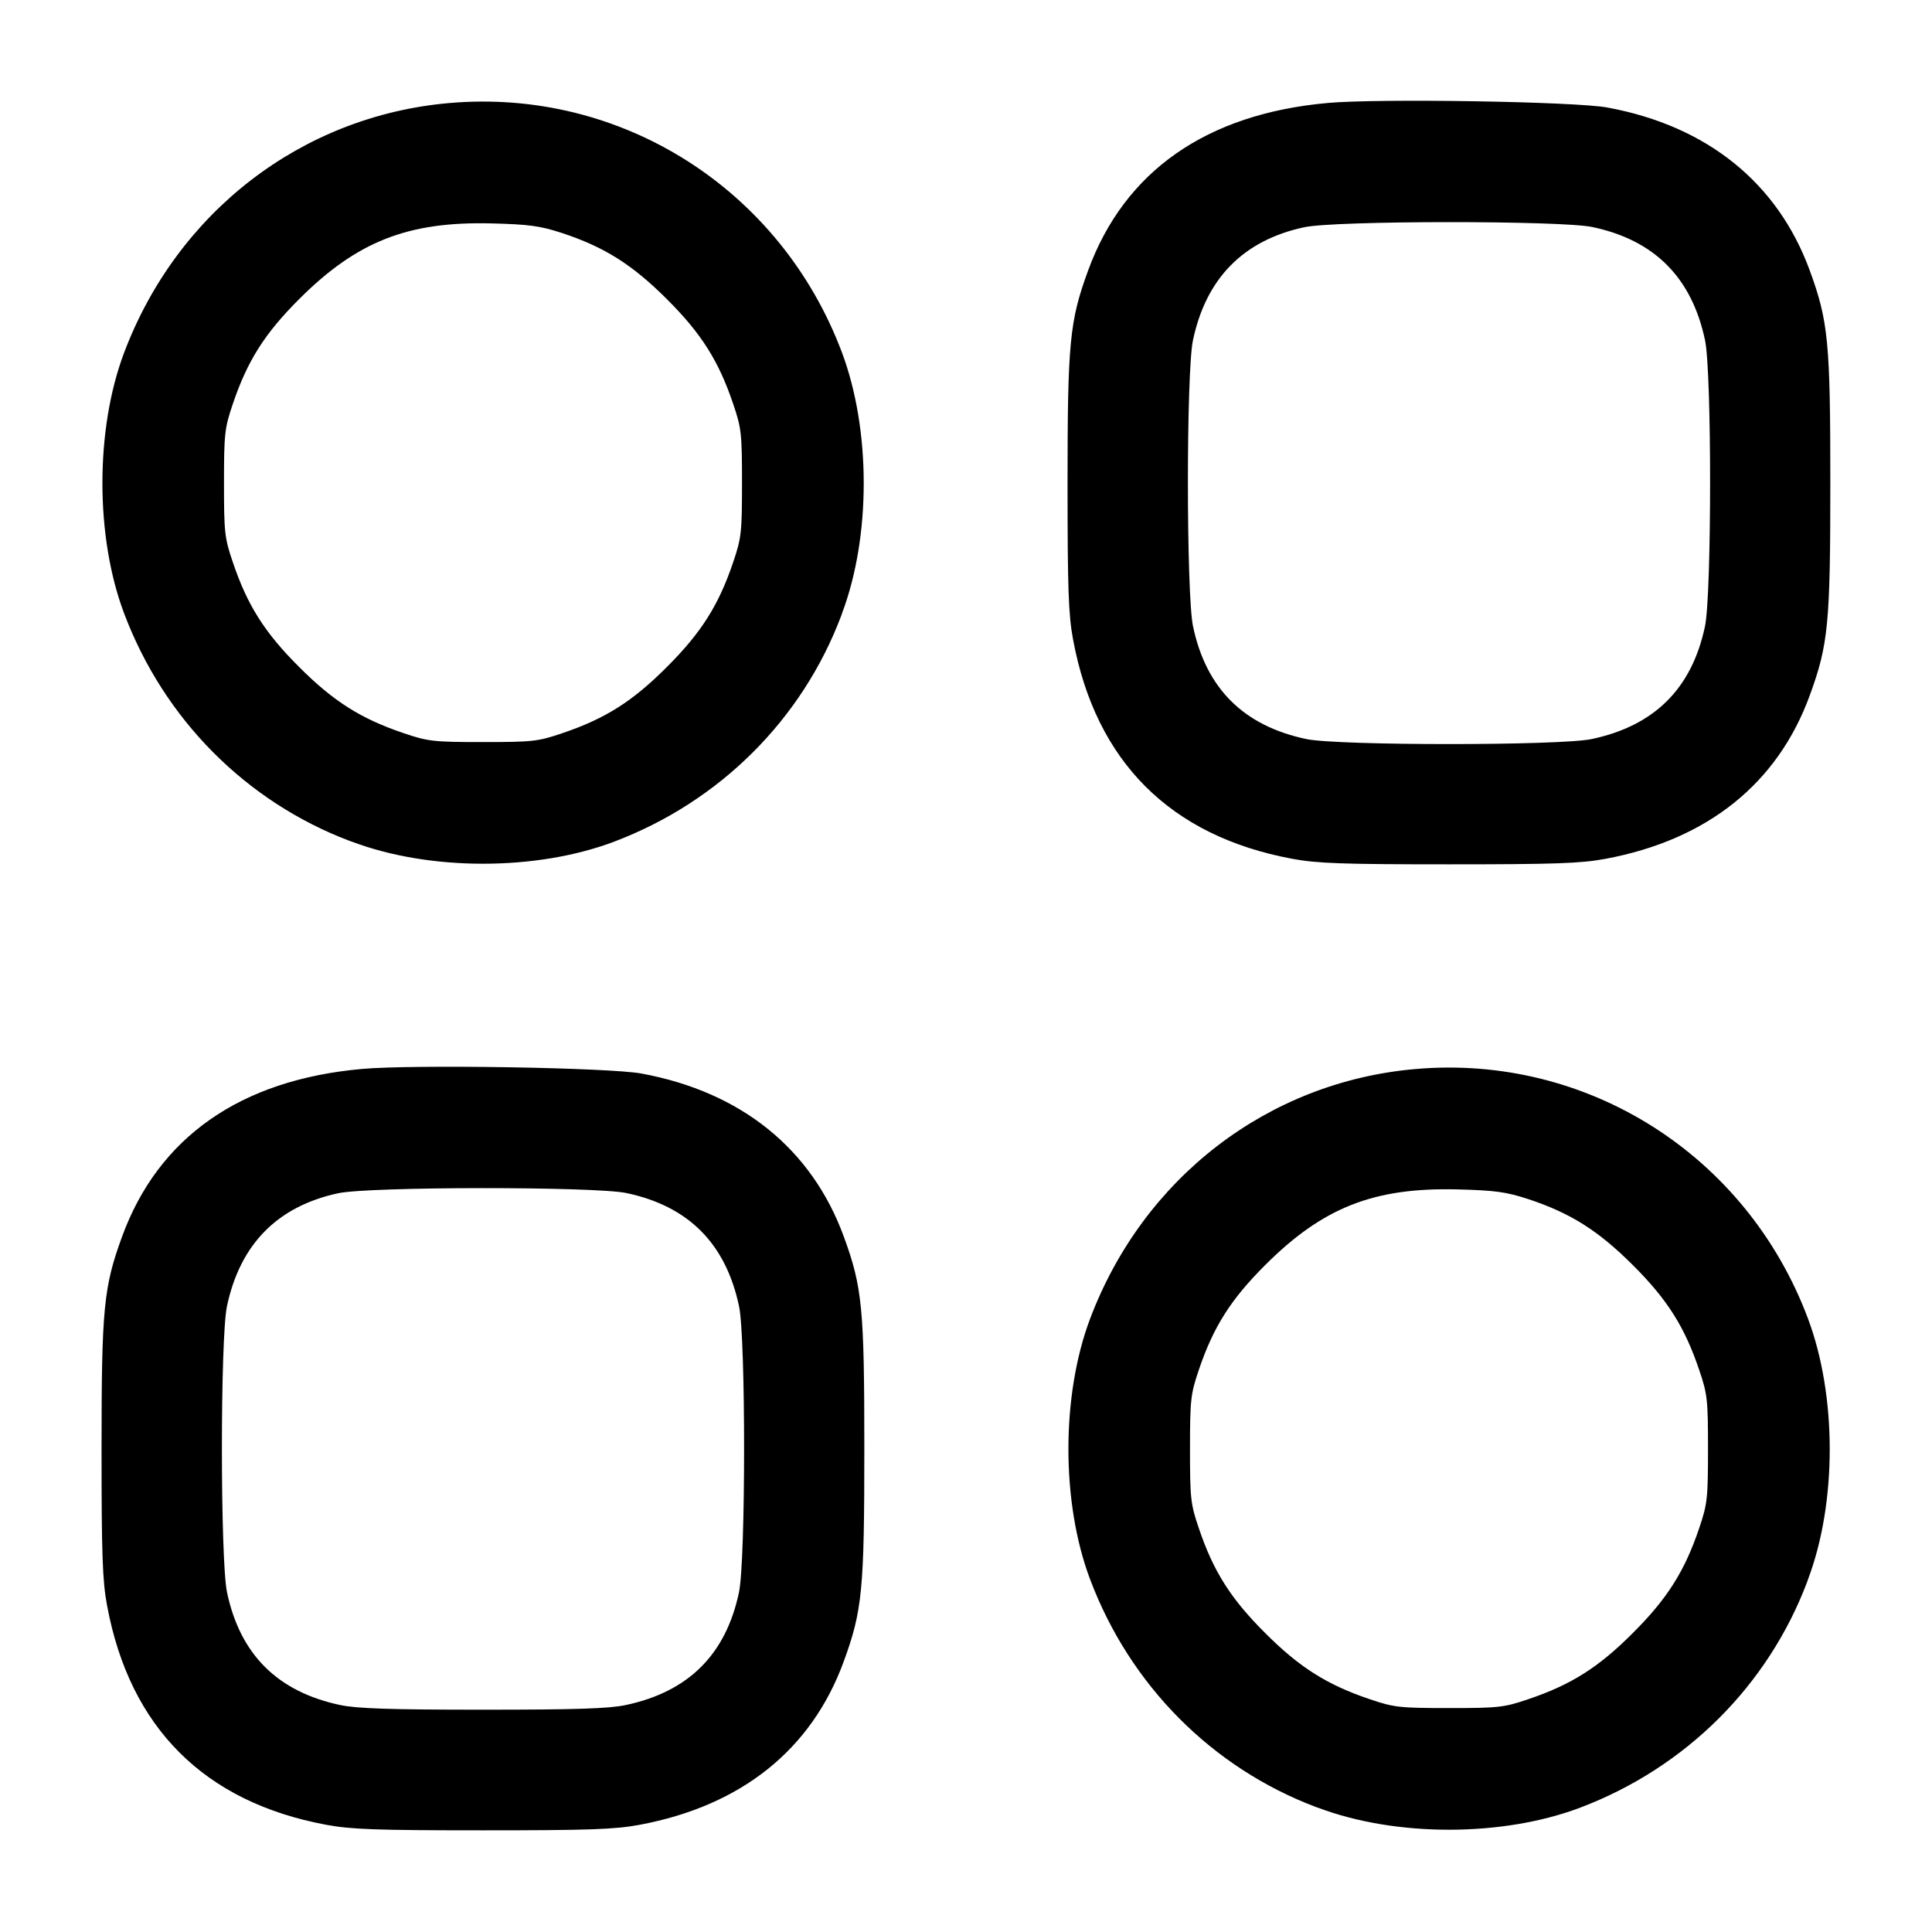
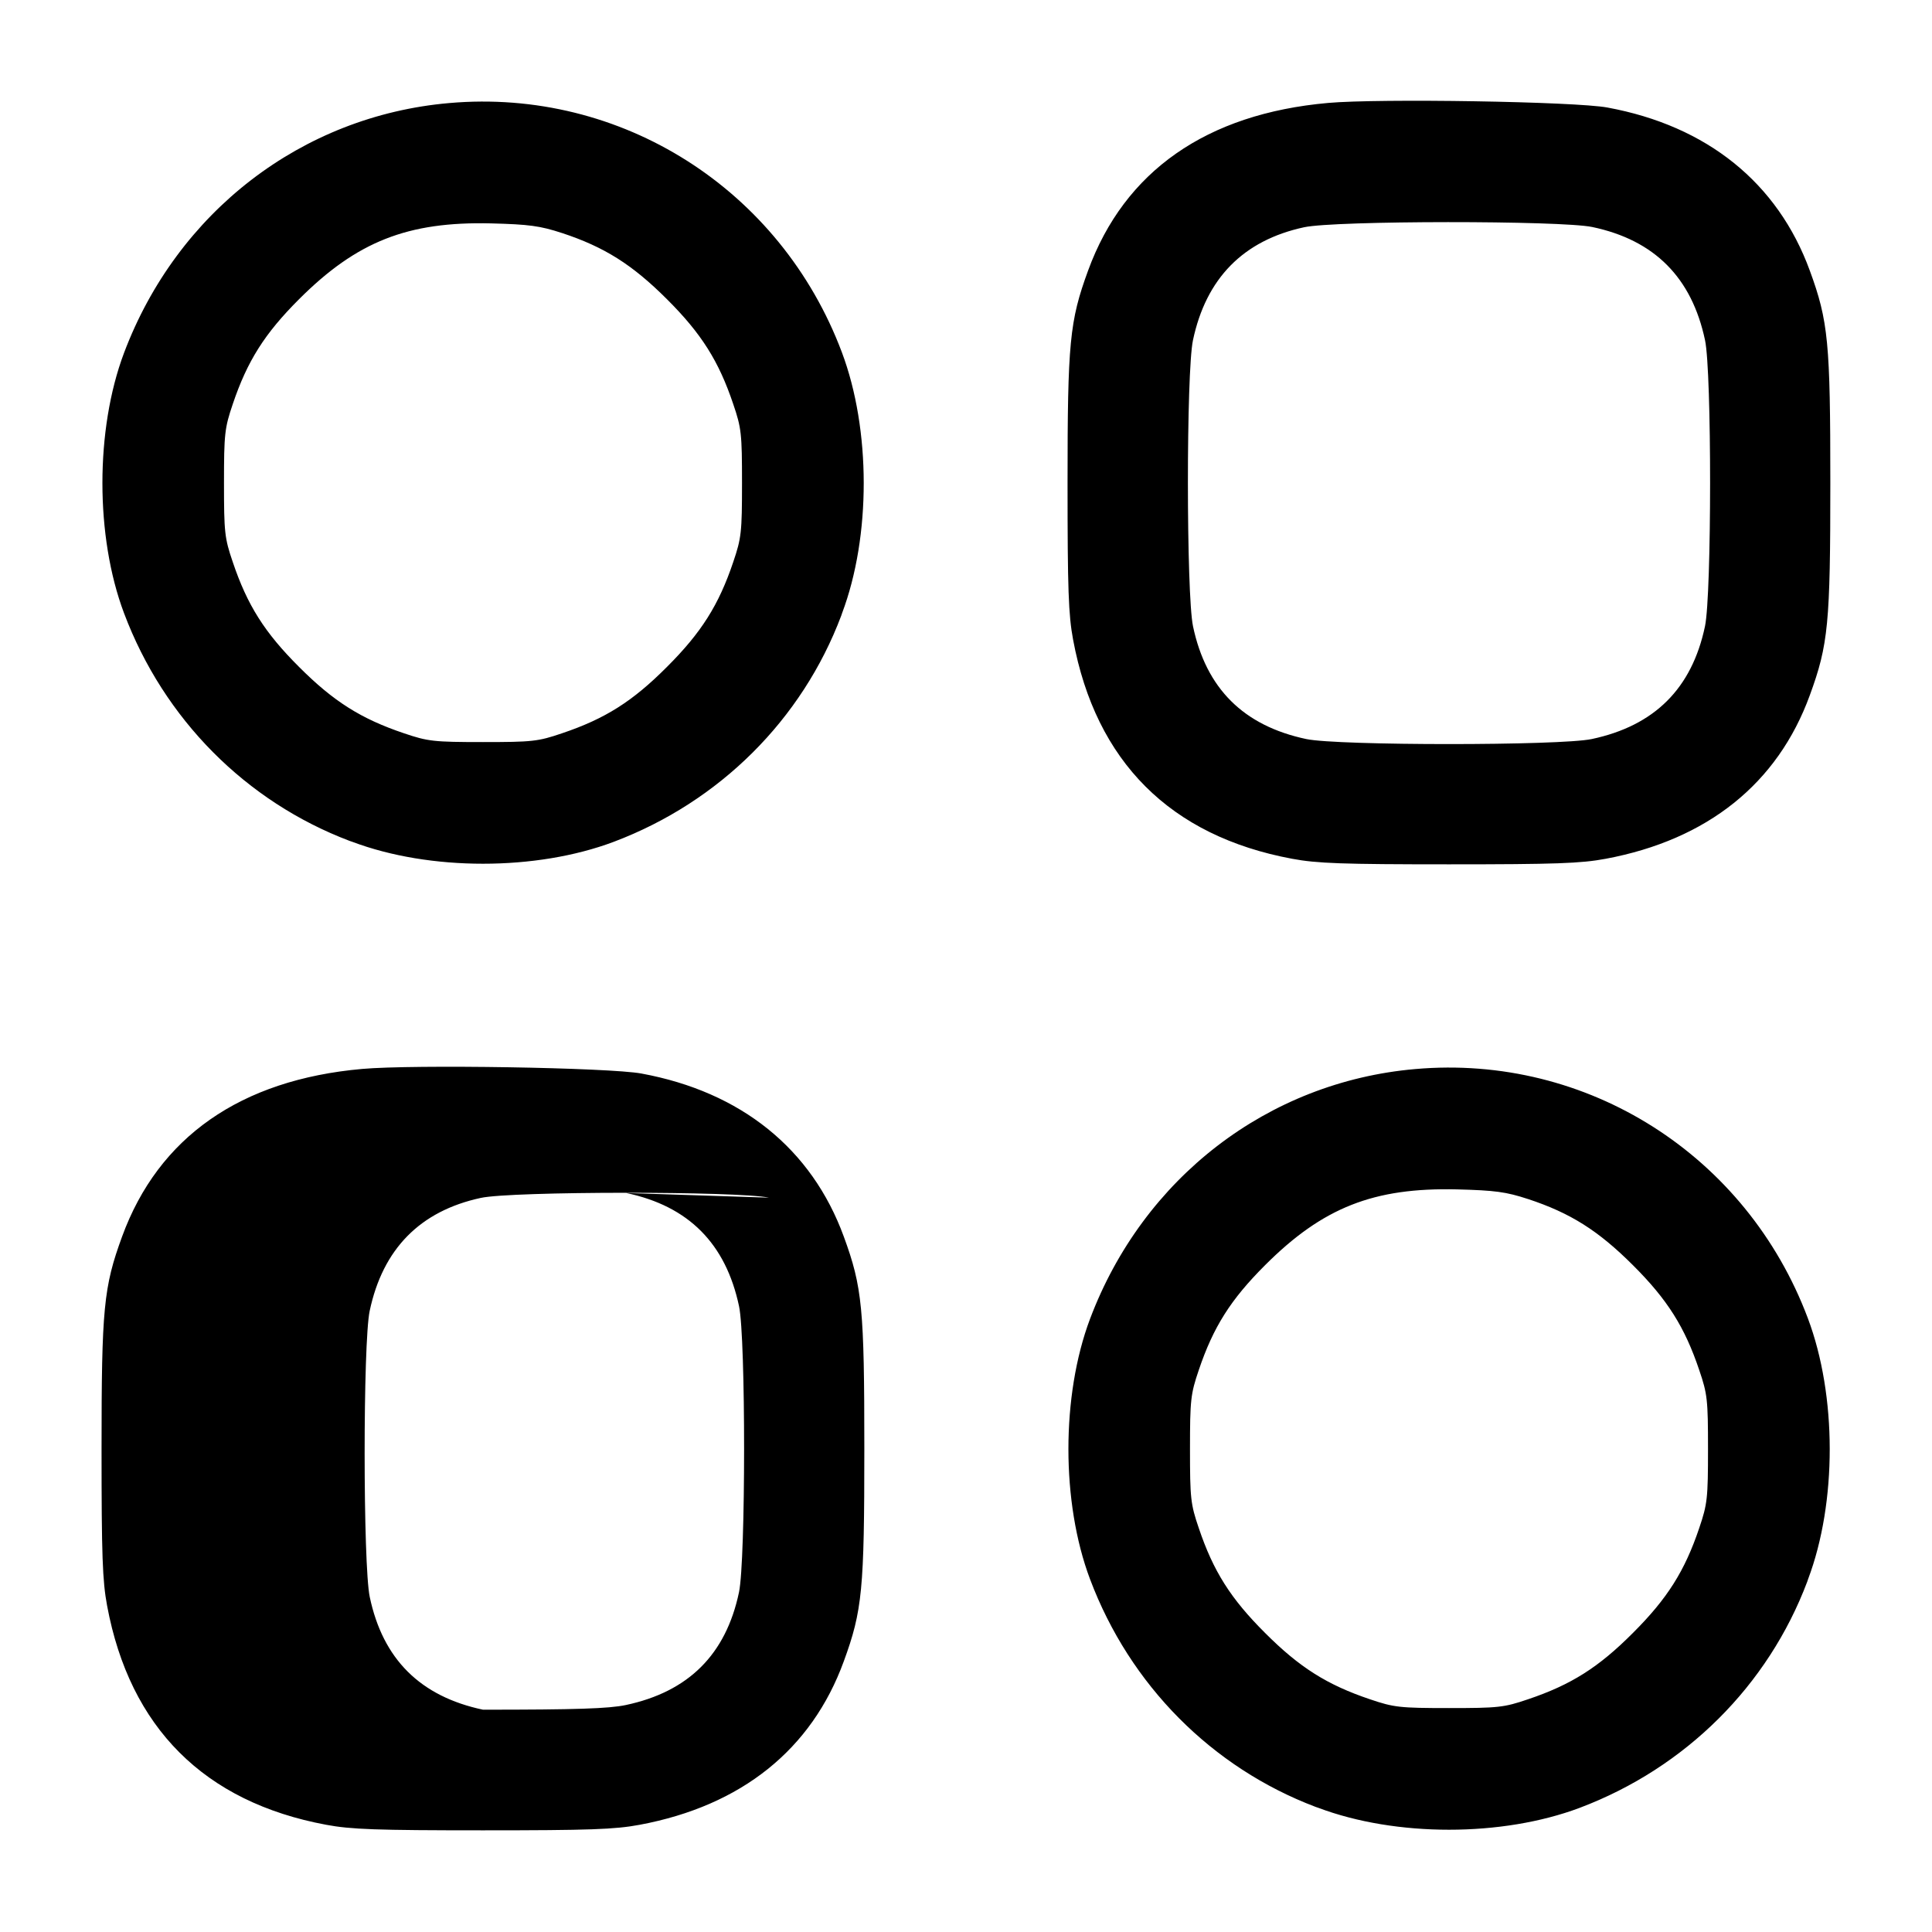
<svg xmlns="http://www.w3.org/2000/svg" version="1.1" width="32" height="32" viewBox="0 0 32 32">
  <title>category-2</title>
-   <path d="M7.439 1.707c-2.439 0.213-4.505 1.803-5.385 4.139-0.477 1.268-0.477 3.041 0 4.309 0.661 1.759 2.023 3.124 3.737 3.773l0.044 0.015c1.285 0.484 3.045 0.484 4.331 0 1.758-0.664 3.12-2.029 3.767-3.744l0.015-0.044c0.479-1.273 0.477-3.040-0.004-4.32-1.016-2.704-3.655-4.379-6.504-4.128zM21.997 1.705c-2.013 0.179-3.373 1.129-3.975 2.777-0.307 0.839-0.34 1.191-0.34 3.517 0 1.765 0.015 2.187 0.092 2.597 0.376 2.019 1.609 3.252 3.628 3.628 0.411 0.077 0.832 0.092 2.597 0.092s2.187-0.015 2.597-0.092c1.684-0.315 2.847-1.245 3.38-2.708 0.307-0.839 0.34-1.191 0.34-3.517s-0.033-2.679-0.34-3.517c-0.531-1.453-1.7-2.397-3.352-2.701-0.532-0.099-3.779-0.152-4.628-0.076zM9.307 3.859c0.704 0.232 1.165 0.523 1.739 1.096 0.571 0.569 0.859 1.025 1.099 1.739 0.135 0.395 0.145 0.492 0.145 1.307s-0.011 0.912-0.145 1.307c-0.24 0.713-0.528 1.169-1.099 1.739-0.569 0.571-1.025 0.859-1.739 1.099-0.395 0.135-0.492 0.145-1.307 0.145s-0.912-0.011-1.307-0.145c-0.713-0.24-1.169-0.528-1.739-1.099-0.571-0.569-0.859-1.025-1.099-1.739-0.135-0.395-0.145-0.492-0.145-1.307s0.011-0.912 0.145-1.307c0.24-0.713 0.528-1.169 1.099-1.739 0.956-0.956 1.8-1.288 3.179-1.255 0.629 0.016 0.813 0.041 1.173 0.159zM26.373 3.76c1.031 0.217 1.648 0.837 1.868 1.876 0.112 0.529 0.111 4.203-0.001 4.737-0.217 1.031-0.837 1.648-1.876 1.868-0.524 0.111-4.204 0.111-4.728 0-1.039-0.22-1.659-0.837-1.876-1.868-0.112-0.535-0.113-4.208-0.001-4.737 0.217-1.027 0.835-1.655 1.841-1.872 0.513-0.112 4.249-0.113 4.773-0.004zM5.997 17.705c-2.013 0.179-3.373 1.129-3.975 2.777-0.307 0.839-0.34 1.191-0.34 3.517 0 1.765 0.015 2.187 0.092 2.597 0.376 2.019 1.609 3.252 3.628 3.628 0.411 0.077 0.832 0.092 2.597 0.092s2.187-0.015 2.597-0.092c1.684-0.315 2.847-1.245 3.38-2.708 0.307-0.839 0.34-1.191 0.34-3.517s-0.033-2.679-0.34-3.517c-0.531-1.453-1.7-2.397-3.352-2.701-0.532-0.099-3.779-0.152-4.628-0.076zM23.439 17.707c-2.439 0.213-4.505 1.803-5.385 4.139-0.477 1.268-0.477 3.041 0 4.309 0.661 1.759 2.023 3.124 3.737 3.773l0.044 0.015c1.285 0.484 3.045 0.484 4.331 0 1.758-0.664 3.12-2.029 3.767-3.744l0.015-0.044c0.479-1.273 0.477-3.040-0.004-4.32-1.016-2.704-3.655-4.379-6.504-4.128zM10.373 19.76c1.031 0.217 1.648 0.837 1.868 1.876 0.112 0.529 0.111 4.203-0.001 4.737-0.217 1.031-0.837 1.648-1.876 1.868-0.28 0.059-0.821 0.077-2.364 0.077s-2.084-0.019-2.364-0.077c-1.039-0.22-1.659-0.837-1.876-1.868-0.112-0.535-0.113-4.208-0.001-4.737 0.217-1.027 0.835-1.655 1.841-1.872 0.513-0.112 4.249-0.113 4.773-0.004zM25.307 19.859c0.704 0.232 1.165 0.523 1.739 1.096 0.571 0.569 0.859 1.025 1.099 1.739 0.135 0.395 0.145 0.492 0.145 1.307s-0.011 0.912-0.145 1.307c-0.24 0.713-0.528 1.169-1.099 1.739-0.569 0.571-1.025 0.859-1.739 1.099-0.395 0.135-0.492 0.145-1.307 0.145s-0.912-0.011-1.307-0.145c-0.713-0.24-1.169-0.528-1.739-1.099-0.571-0.569-0.859-1.025-1.099-1.739-0.135-0.395-0.145-0.492-0.145-1.307s0.011-0.912 0.145-1.307c0.24-0.713 0.528-1.169 1.099-1.739 0.956-0.956 1.8-1.288 3.179-1.255 0.629 0.016 0.813 0.041 1.173 0.159z" />
+   <path d="M7.439 1.707c-2.439 0.213-4.505 1.803-5.385 4.139-0.477 1.268-0.477 3.041 0 4.309 0.661 1.759 2.023 3.124 3.737 3.773l0.044 0.015c1.285 0.484 3.045 0.484 4.331 0 1.758-0.664 3.12-2.029 3.767-3.744l0.015-0.044c0.479-1.273 0.477-3.040-0.004-4.32-1.016-2.704-3.655-4.379-6.504-4.128zM21.997 1.705c-2.013 0.179-3.373 1.129-3.975 2.777-0.307 0.839-0.34 1.191-0.34 3.517 0 1.765 0.015 2.187 0.092 2.597 0.376 2.019 1.609 3.252 3.628 3.628 0.411 0.077 0.832 0.092 2.597 0.092s2.187-0.015 2.597-0.092c1.684-0.315 2.847-1.245 3.38-2.708 0.307-0.839 0.34-1.191 0.34-3.517s-0.033-2.679-0.34-3.517c-0.531-1.453-1.7-2.397-3.352-2.701-0.532-0.099-3.779-0.152-4.628-0.076zM9.307 3.859c0.704 0.232 1.165 0.523 1.739 1.096 0.571 0.569 0.859 1.025 1.099 1.739 0.135 0.395 0.145 0.492 0.145 1.307s-0.011 0.912-0.145 1.307c-0.24 0.713-0.528 1.169-1.099 1.739-0.569 0.571-1.025 0.859-1.739 1.099-0.395 0.135-0.492 0.145-1.307 0.145s-0.912-0.011-1.307-0.145c-0.713-0.24-1.169-0.528-1.739-1.099-0.571-0.569-0.859-1.025-1.099-1.739-0.135-0.395-0.145-0.492-0.145-1.307s0.011-0.912 0.145-1.307c0.24-0.713 0.528-1.169 1.099-1.739 0.956-0.956 1.8-1.288 3.179-1.255 0.629 0.016 0.813 0.041 1.173 0.159zM26.373 3.76c1.031 0.217 1.648 0.837 1.868 1.876 0.112 0.529 0.111 4.203-0.001 4.737-0.217 1.031-0.837 1.648-1.876 1.868-0.524 0.111-4.204 0.111-4.728 0-1.039-0.22-1.659-0.837-1.876-1.868-0.112-0.535-0.113-4.208-0.001-4.737 0.217-1.027 0.835-1.655 1.841-1.872 0.513-0.112 4.249-0.113 4.773-0.004zM5.997 17.705c-2.013 0.179-3.373 1.129-3.975 2.777-0.307 0.839-0.34 1.191-0.34 3.517 0 1.765 0.015 2.187 0.092 2.597 0.376 2.019 1.609 3.252 3.628 3.628 0.411 0.077 0.832 0.092 2.597 0.092s2.187-0.015 2.597-0.092c1.684-0.315 2.847-1.245 3.38-2.708 0.307-0.839 0.34-1.191 0.34-3.517s-0.033-2.679-0.34-3.517c-0.531-1.453-1.7-2.397-3.352-2.701-0.532-0.099-3.779-0.152-4.628-0.076zM23.439 17.707c-2.439 0.213-4.505 1.803-5.385 4.139-0.477 1.268-0.477 3.041 0 4.309 0.661 1.759 2.023 3.124 3.737 3.773l0.044 0.015c1.285 0.484 3.045 0.484 4.331 0 1.758-0.664 3.12-2.029 3.767-3.744l0.015-0.044c0.479-1.273 0.477-3.040-0.004-4.32-1.016-2.704-3.655-4.379-6.504-4.128zM10.373 19.76c1.031 0.217 1.648 0.837 1.868 1.876 0.112 0.529 0.111 4.203-0.001 4.737-0.217 1.031-0.837 1.648-1.876 1.868-0.28 0.059-0.821 0.077-2.364 0.077c-1.039-0.22-1.659-0.837-1.876-1.868-0.112-0.535-0.113-4.208-0.001-4.737 0.217-1.027 0.835-1.655 1.841-1.872 0.513-0.112 4.249-0.113 4.773-0.004zM25.307 19.859c0.704 0.232 1.165 0.523 1.739 1.096 0.571 0.569 0.859 1.025 1.099 1.739 0.135 0.395 0.145 0.492 0.145 1.307s-0.011 0.912-0.145 1.307c-0.24 0.713-0.528 1.169-1.099 1.739-0.569 0.571-1.025 0.859-1.739 1.099-0.395 0.135-0.492 0.145-1.307 0.145s-0.912-0.011-1.307-0.145c-0.713-0.24-1.169-0.528-1.739-1.099-0.571-0.569-0.859-1.025-1.099-1.739-0.135-0.395-0.145-0.492-0.145-1.307s0.011-0.912 0.145-1.307c0.24-0.713 0.528-1.169 1.099-1.739 0.956-0.956 1.8-1.288 3.179-1.255 0.629 0.016 0.813 0.041 1.173 0.159z" />
</svg>